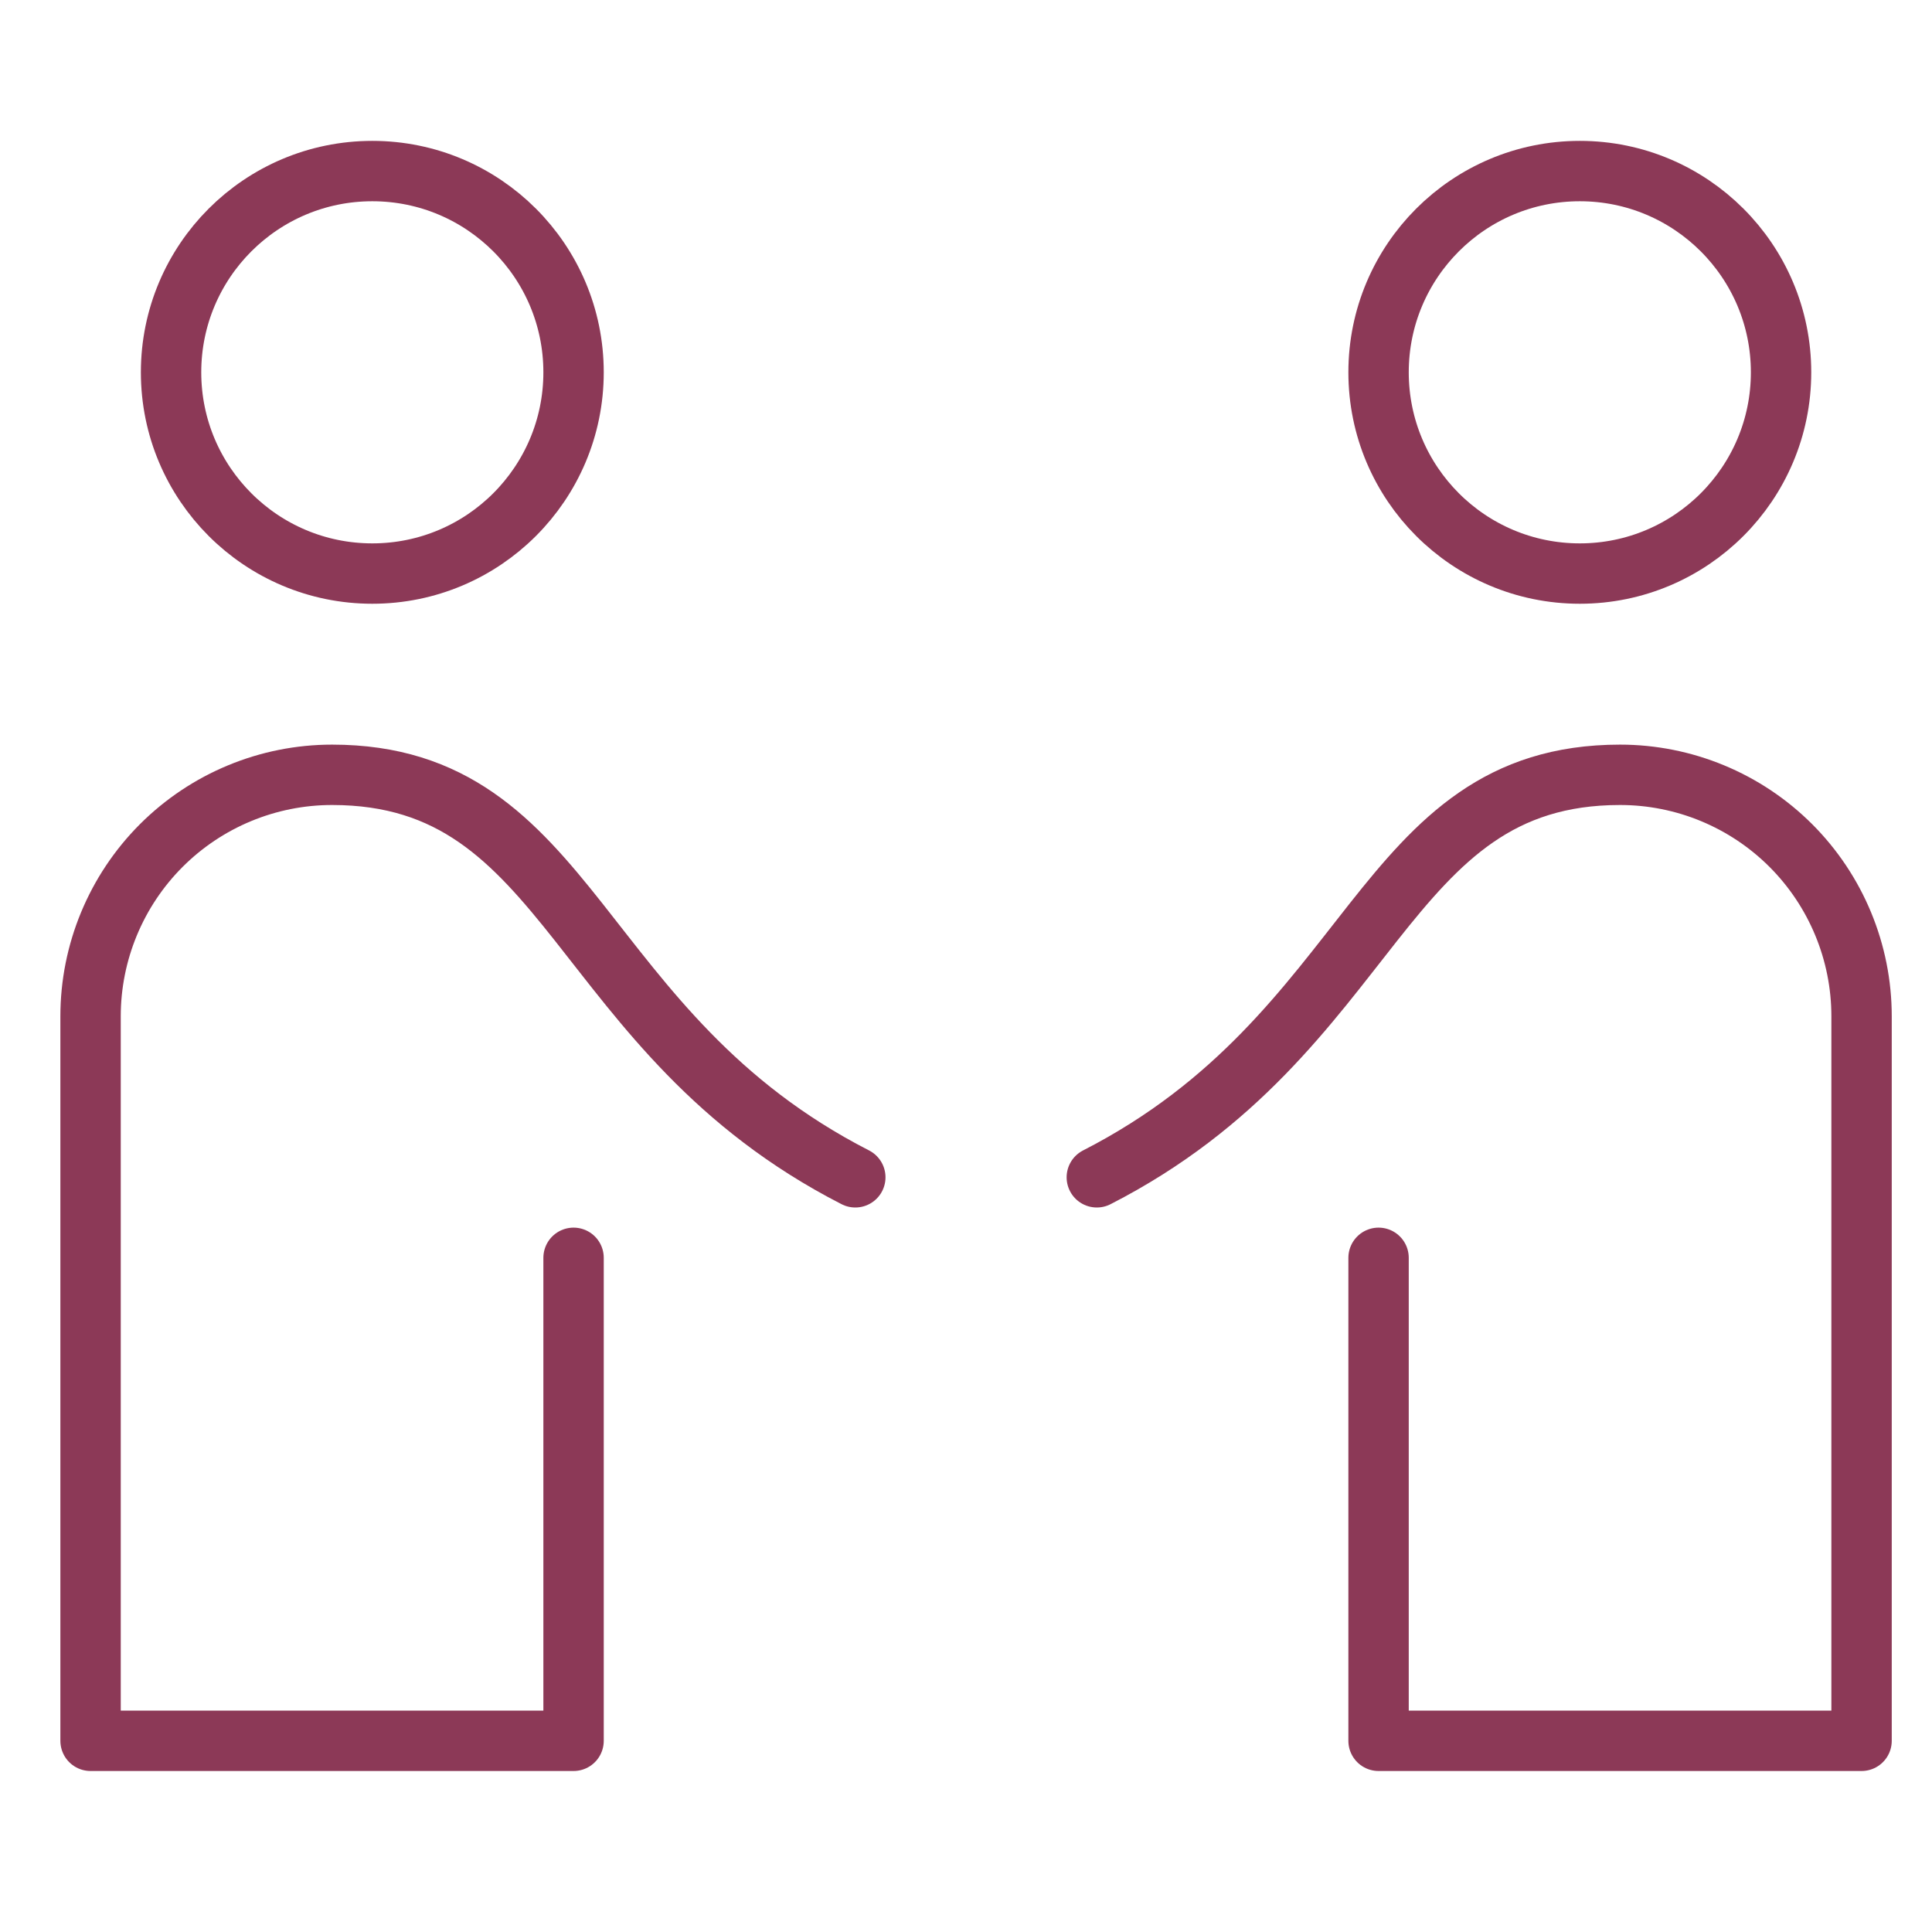
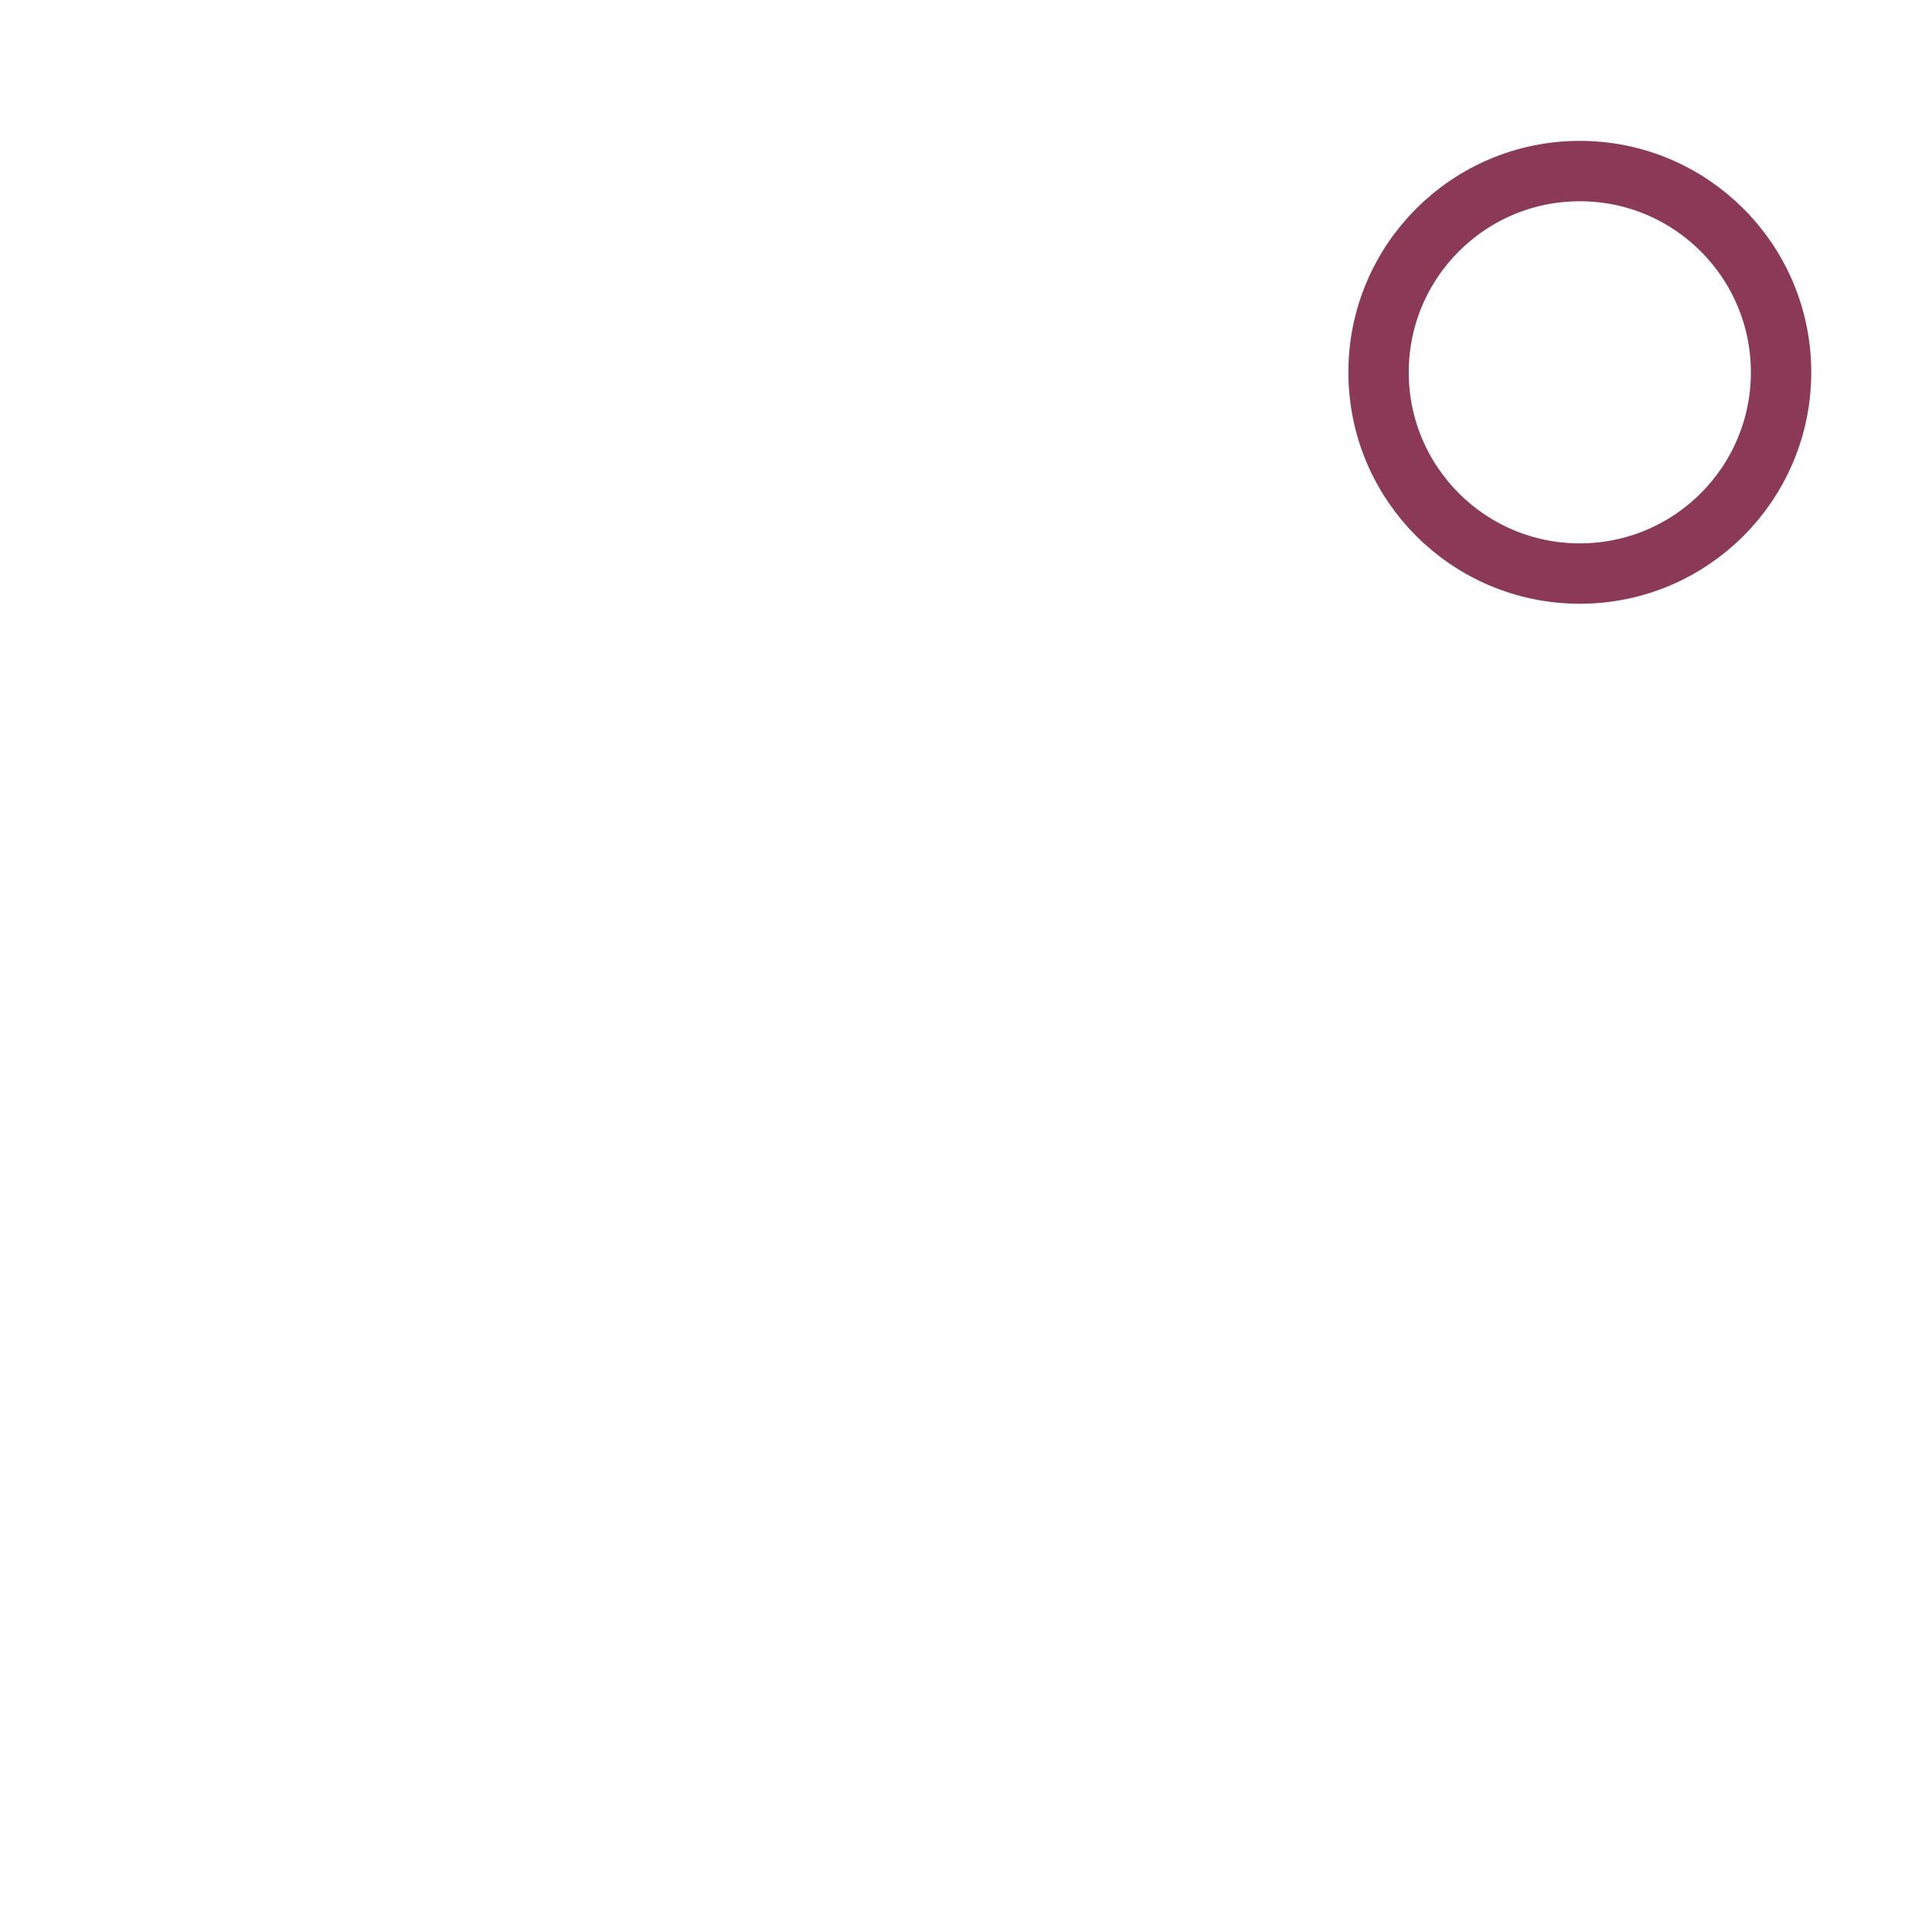
<svg xmlns="http://www.w3.org/2000/svg" width="48" height="48" viewBox="0 0 48 48" fill="none">
-   <path d="M9.25 14.25C12.011 14.25 14.25 12.011 14.25 9.25C14.25 6.489 12.011 4.25 9.25 4.25C6.489 4.25 4.25 6.489 4.25 9.25C4.25 12.011 6.489 14.25 9.25 14.25Z" stroke="#8C3957" stroke-width="1.5" stroke-linecap="round" stroke-linejoin="round" />
-   <path d="M21.25 29.25C14.25 25.667 14.25 19.25 8.25 19.25C6.659 19.25 5.133 19.882 4.007 21.007C2.882 22.133 2.25 23.659 2.25 25.25V43.25H14.25V31.25" stroke="#8C3957" stroke-width="1.5" stroke-linecap="round" stroke-linejoin="round" />
-   <path d="M27.25 29.25C34.25 25.667 34.25 19.25 40.25 19.25C41.841 19.25 43.367 19.882 44.493 21.007C45.618 22.133 46.25 23.659 46.25 25.25V43.25H34.25V31.25" stroke="#8C3957" stroke-width="1.5" stroke-linecap="round" stroke-linejoin="round" />
  <path d="M39.25 14.25C42.011 14.25 44.25 12.011 44.25 9.25C44.25 6.489 42.011 4.25 39.25 4.25C36.489 4.25 34.25 6.489 34.25 9.25C34.25 12.011 36.489 14.25 39.25 14.25Z" stroke="#8C3957" stroke-width="1.5" stroke-linecap="round" stroke-linejoin="round" />
</svg>